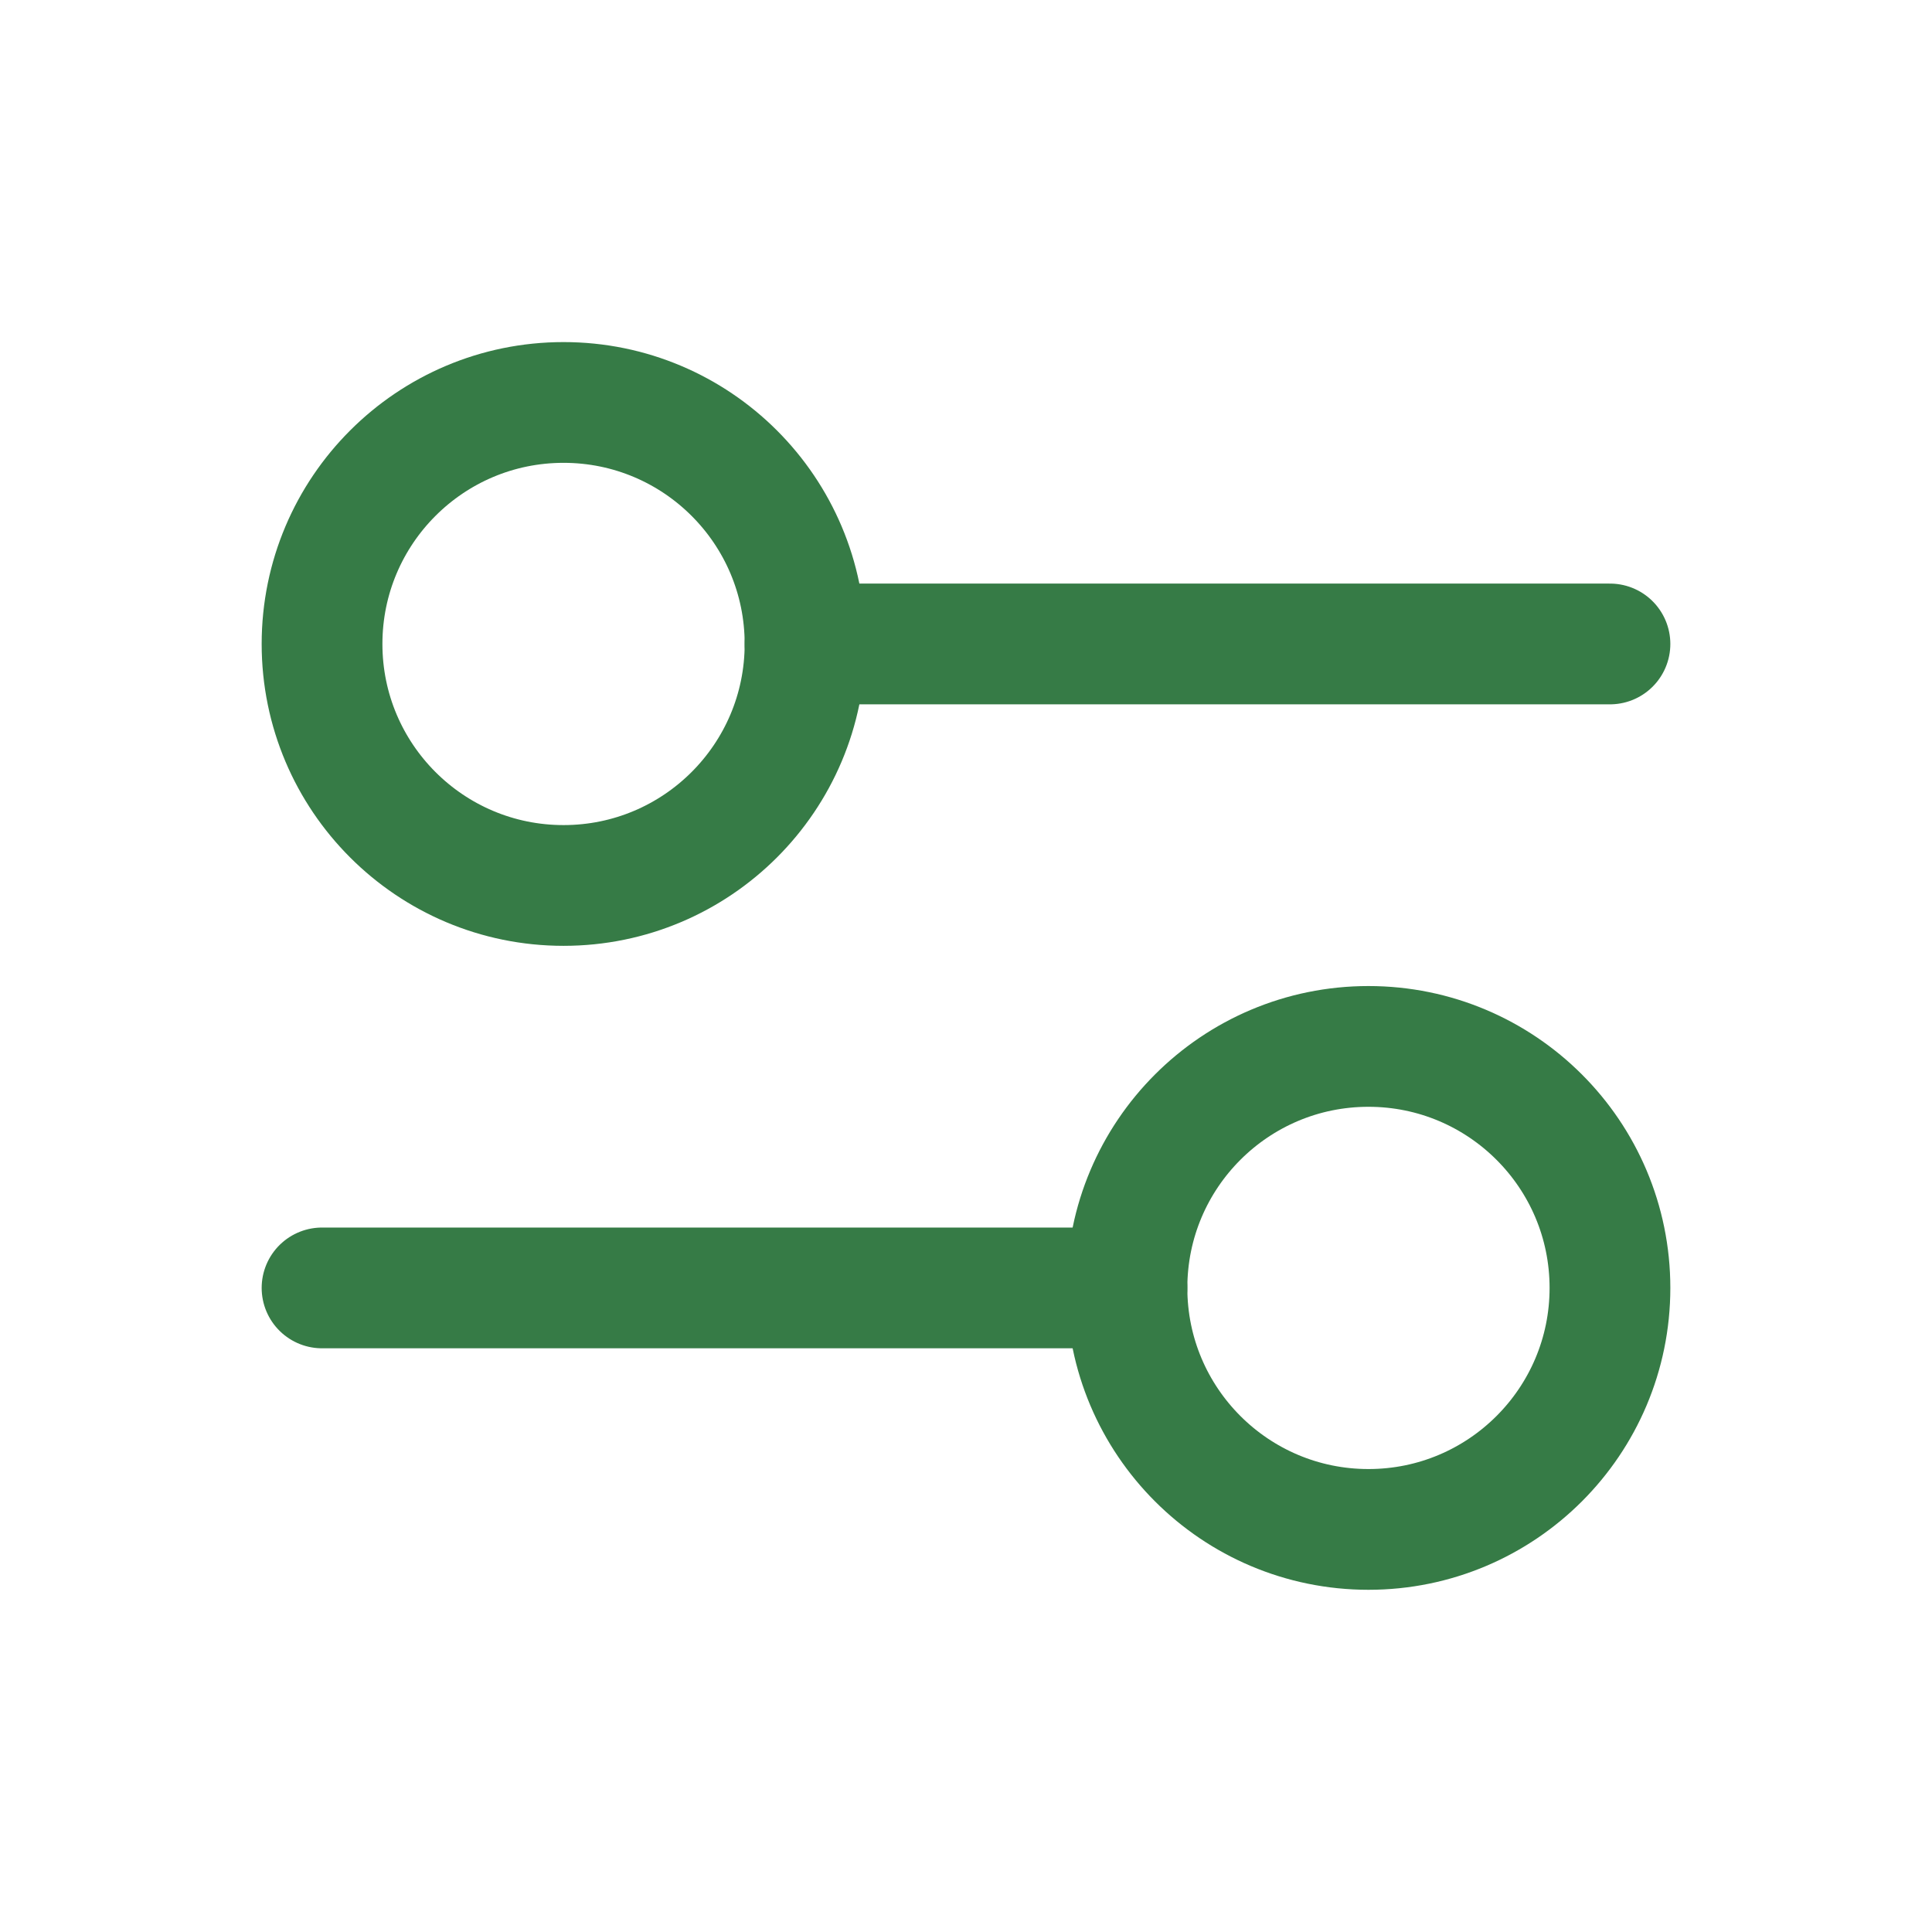
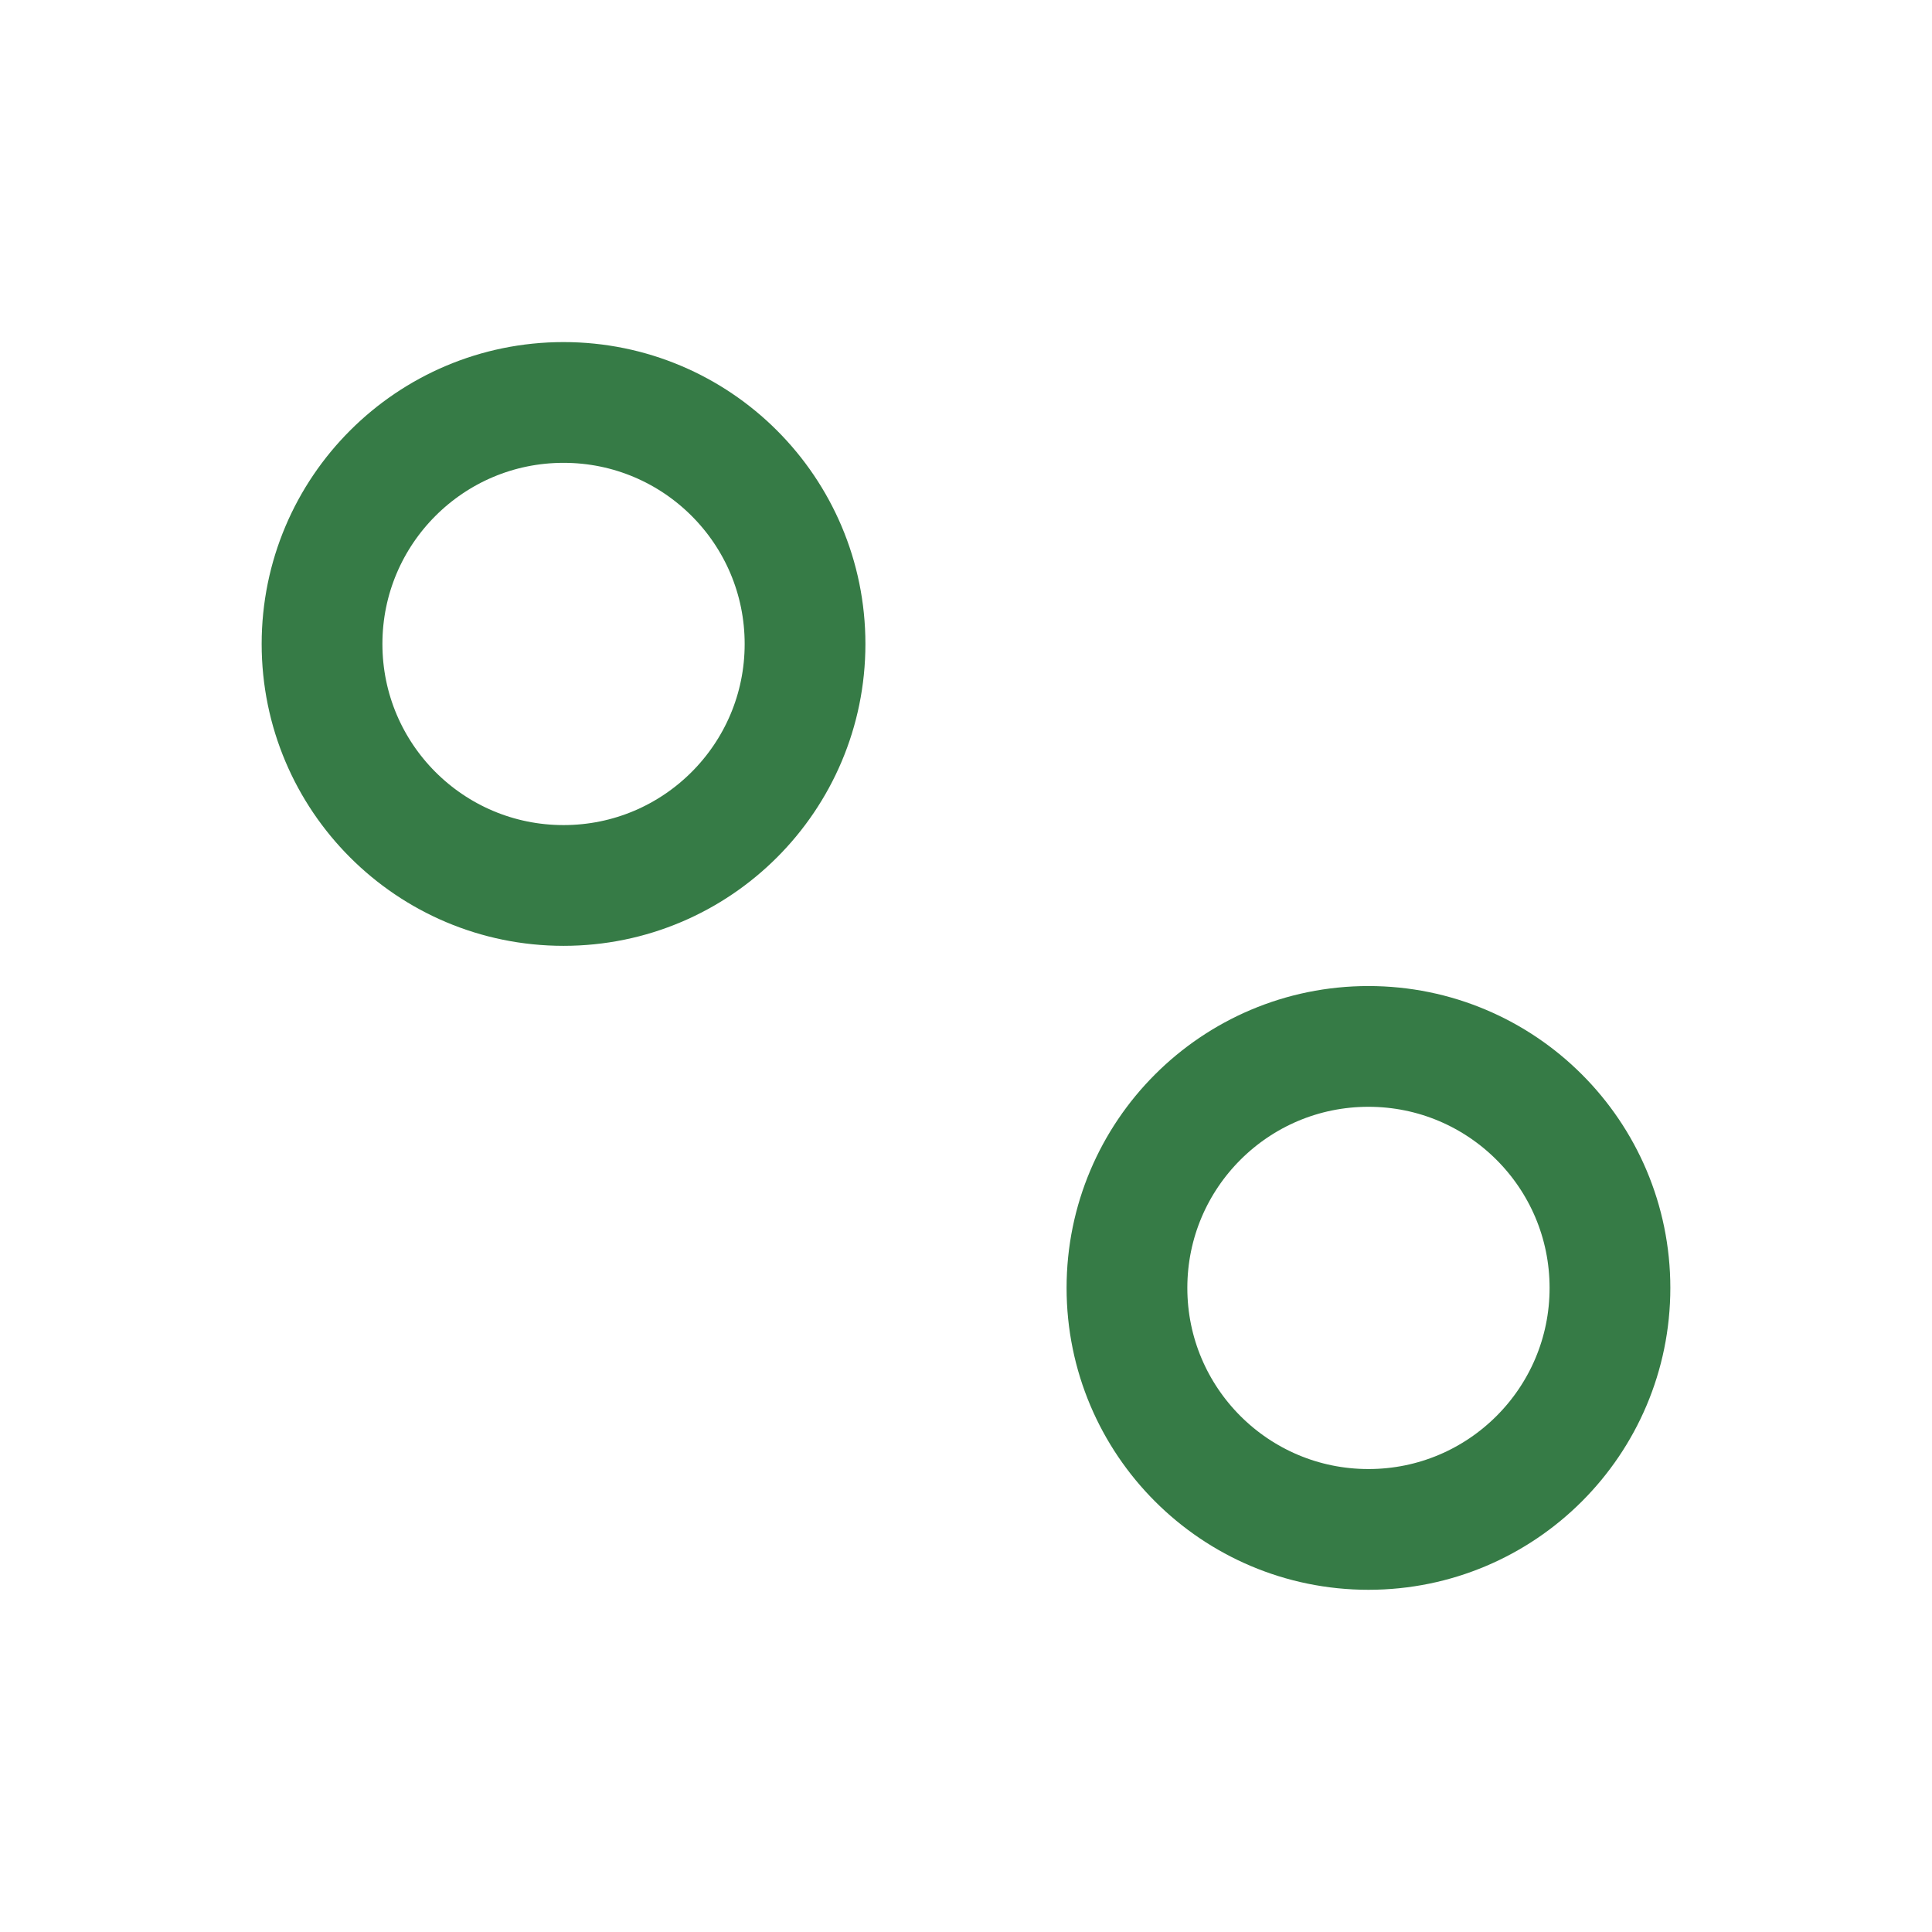
<svg xmlns="http://www.w3.org/2000/svg" width="16" height="16" viewBox="0 0 16 16" fill="none">
-   <path d="M6.667 5.333L13.333 5.333" stroke="#367B46" stroke-linecap="round" />
-   <path d="M2.667 10.666L9.333 10.666" stroke="#367B46" stroke-linecap="round" />
  <ellipse cx="4.667" cy="5.333" rx="2" ry="2" transform="rotate(90 4.667 5.333)" stroke="#367B46" stroke-linecap="round" />
  <ellipse cx="11.333" cy="10.666" rx="2" ry="2" transform="rotate(90 11.333 10.666)" stroke="#367B46" stroke-linecap="round" />
</svg>